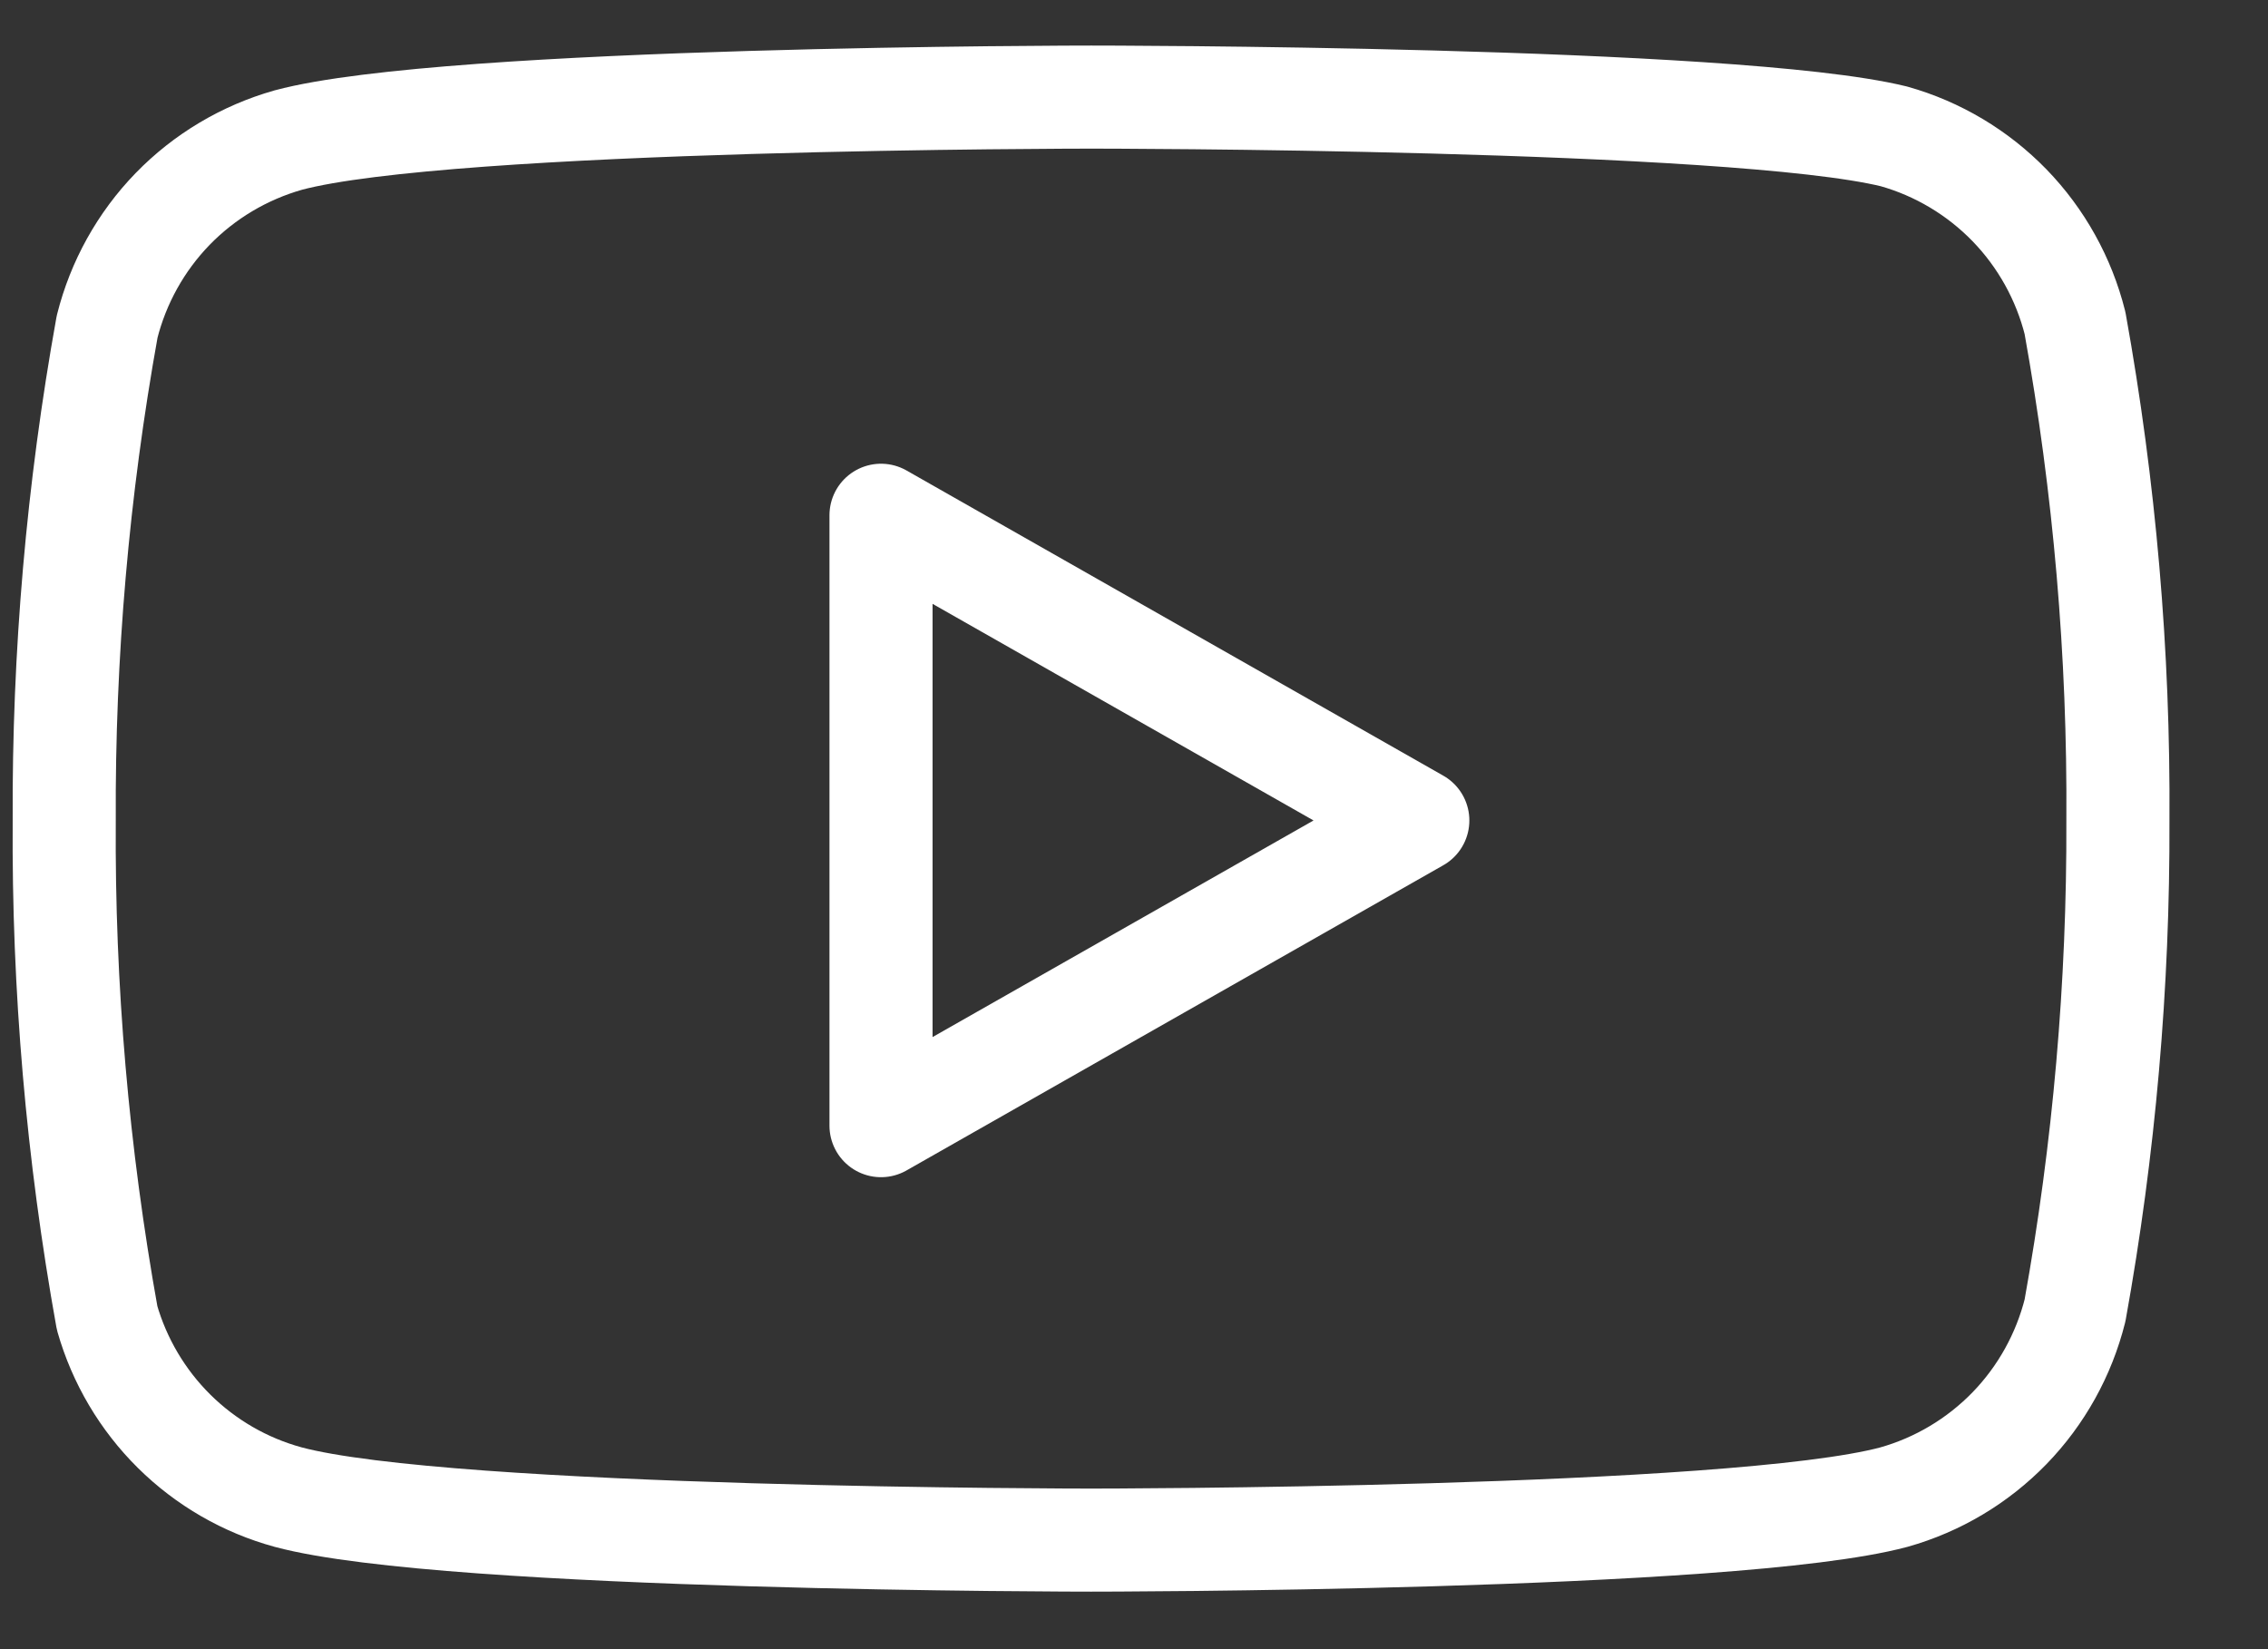
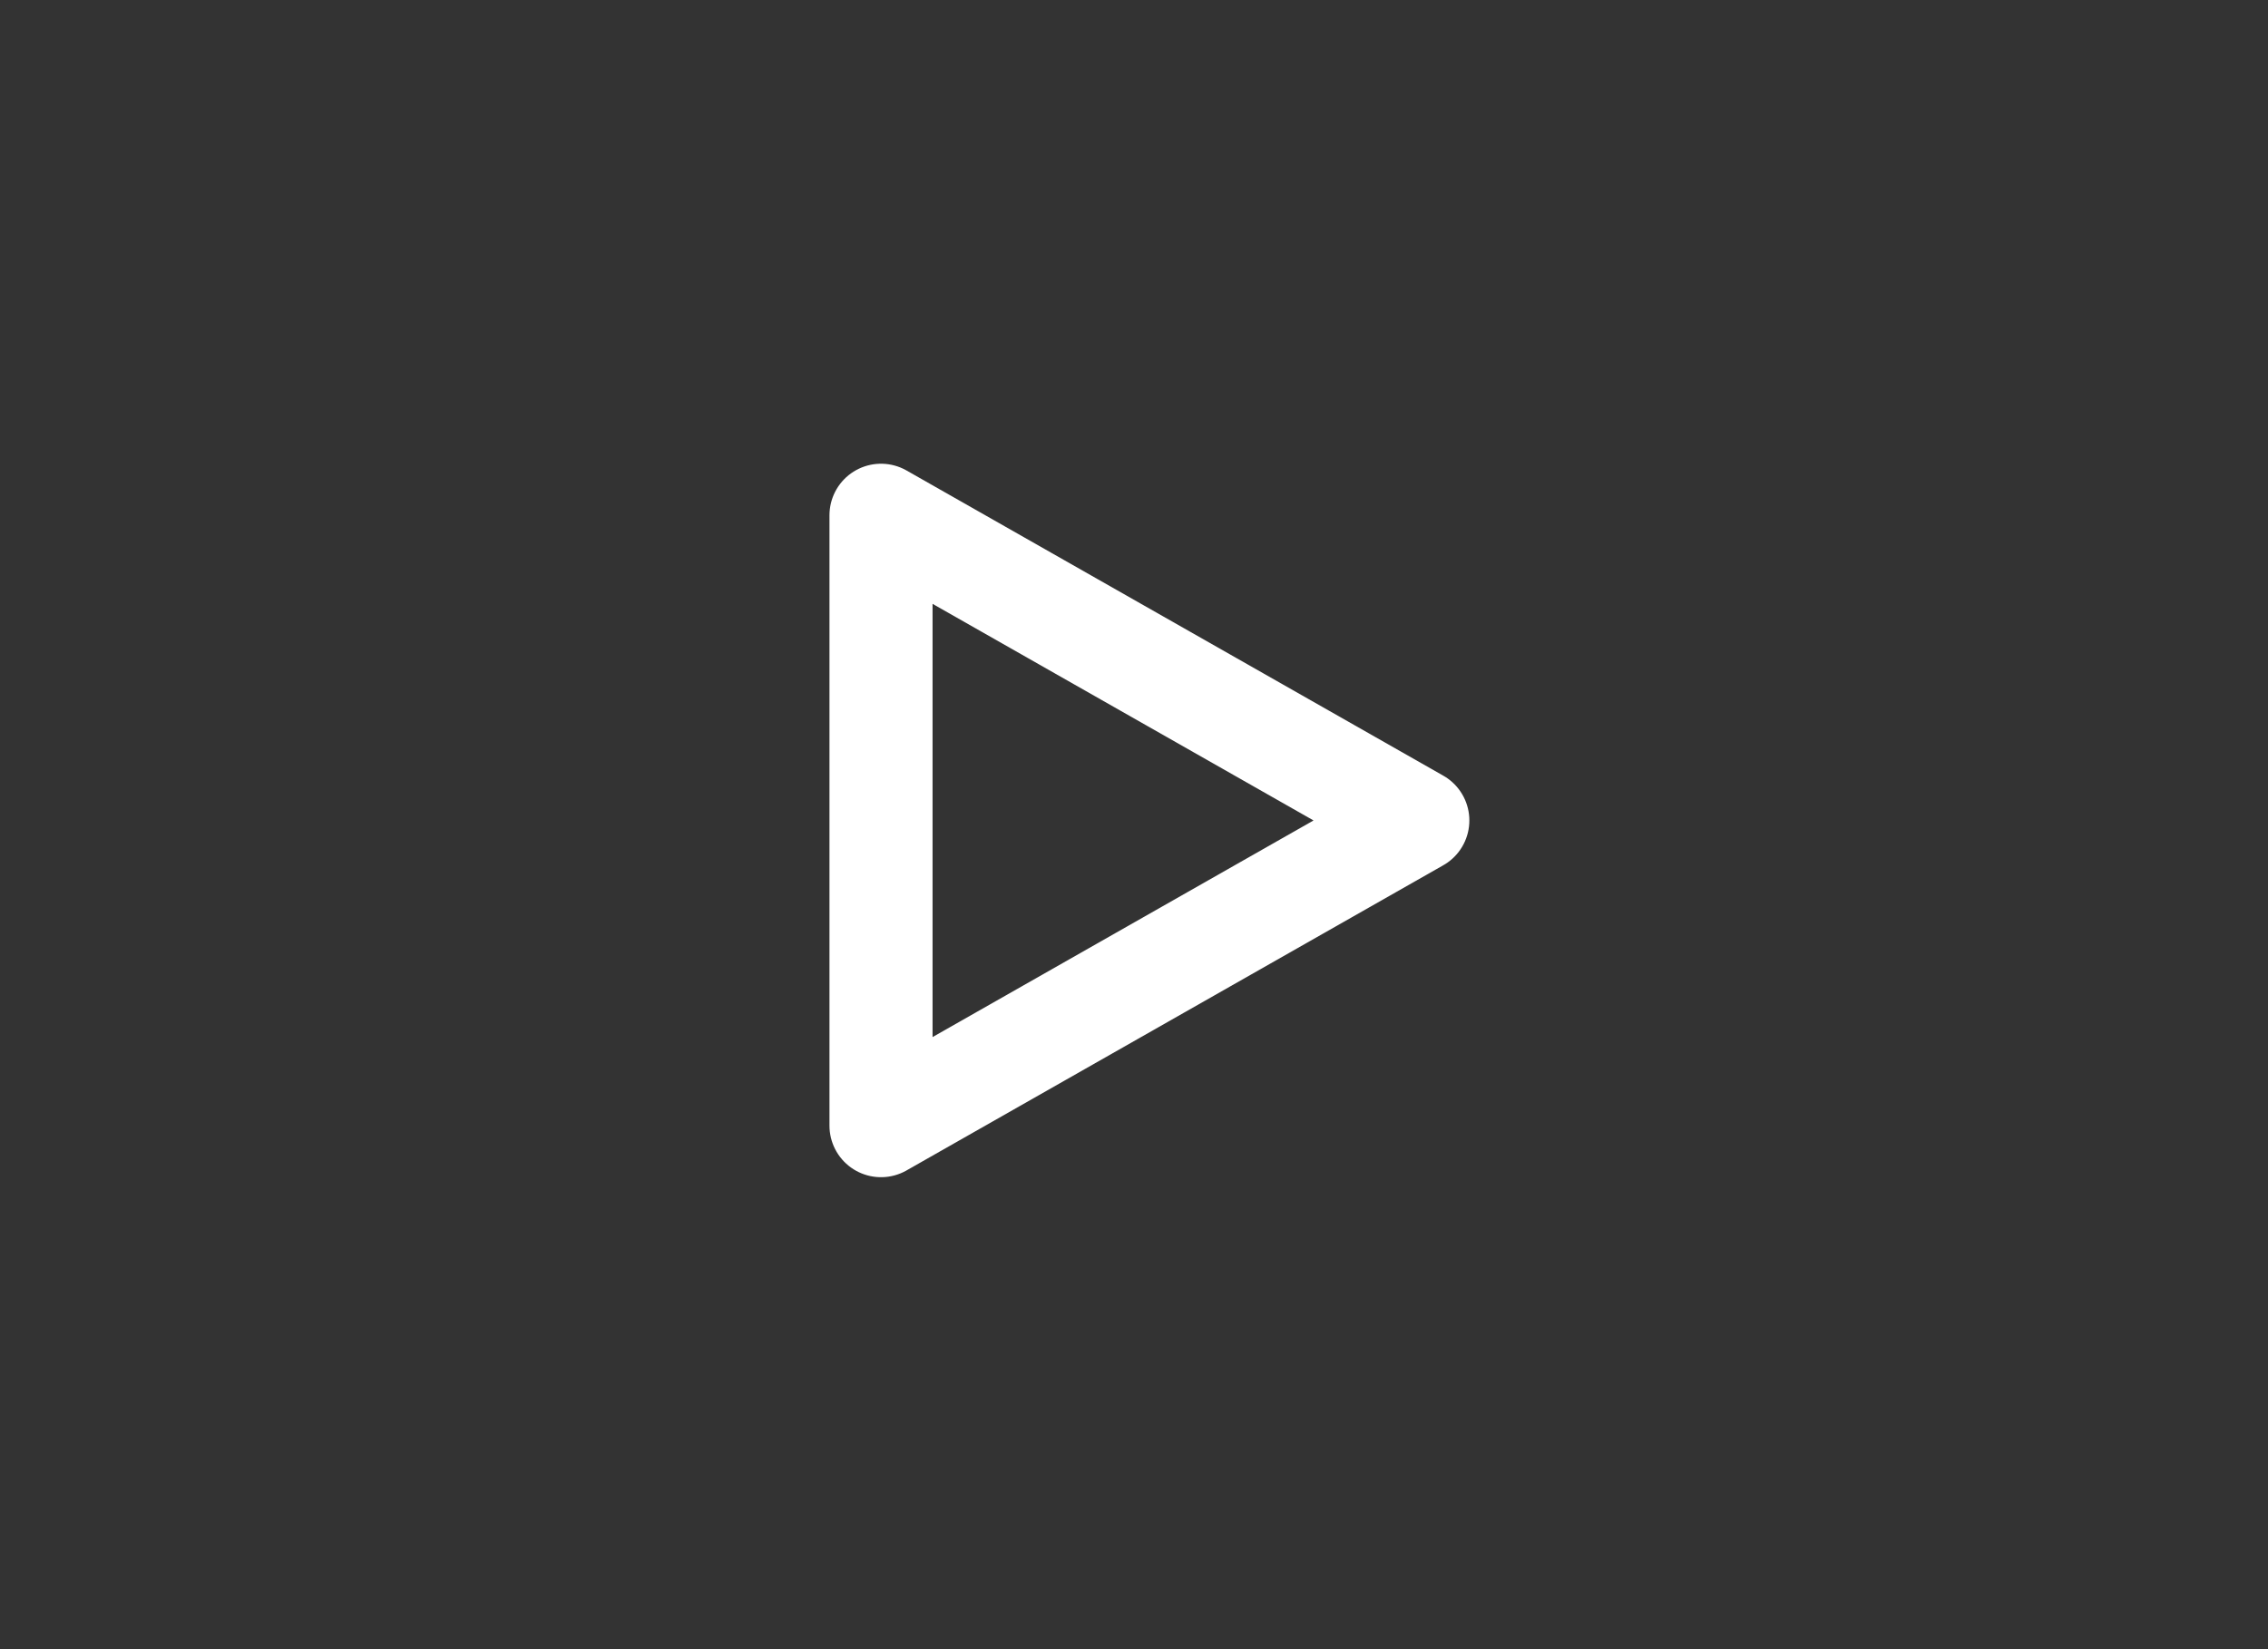
<svg xmlns="http://www.w3.org/2000/svg" width="22" height="16" viewBox="0 0 22 16" fill="none">
  <rect x="0" y="0" width="22" height="16" fill="#333333" stroke="none" />
-   <path d="M20.128 3.134C20.02 2.704 19.801 2.31 19.493 1.992C19.184 1.674 18.797 1.443 18.371 1.323C16.814 0.942 10.584 0.942 10.584 0.942C10.584 0.942 4.353 0.942 2.796 1.359C2.37 1.48 1.983 1.71 1.674 2.028C1.366 2.346 1.147 2.74 1.039 3.17C0.754 4.751 0.615 6.354 0.623 7.96C0.612 9.579 0.752 11.194 1.039 12.787C1.158 13.203 1.382 13.582 1.689 13.886C1.997 14.191 2.378 14.411 2.796 14.525C4.353 14.942 10.584 14.942 10.584 14.942C10.584 14.942 16.814 14.942 18.371 14.525C18.797 14.405 19.184 14.174 19.493 13.856C19.801 13.538 20.02 13.144 20.128 12.714C20.411 11.146 20.55 9.554 20.544 7.96C20.555 6.342 20.415 4.726 20.128 3.134V3.134Z" stroke="white" stroke-linecap="round" stroke-linejoin="round" />
  <path d="M8.546 10.921L13.753 7.96L8.546 4.999V10.921Z" stroke="white" stroke-linecap="round" stroke-linejoin="round" />
</svg>